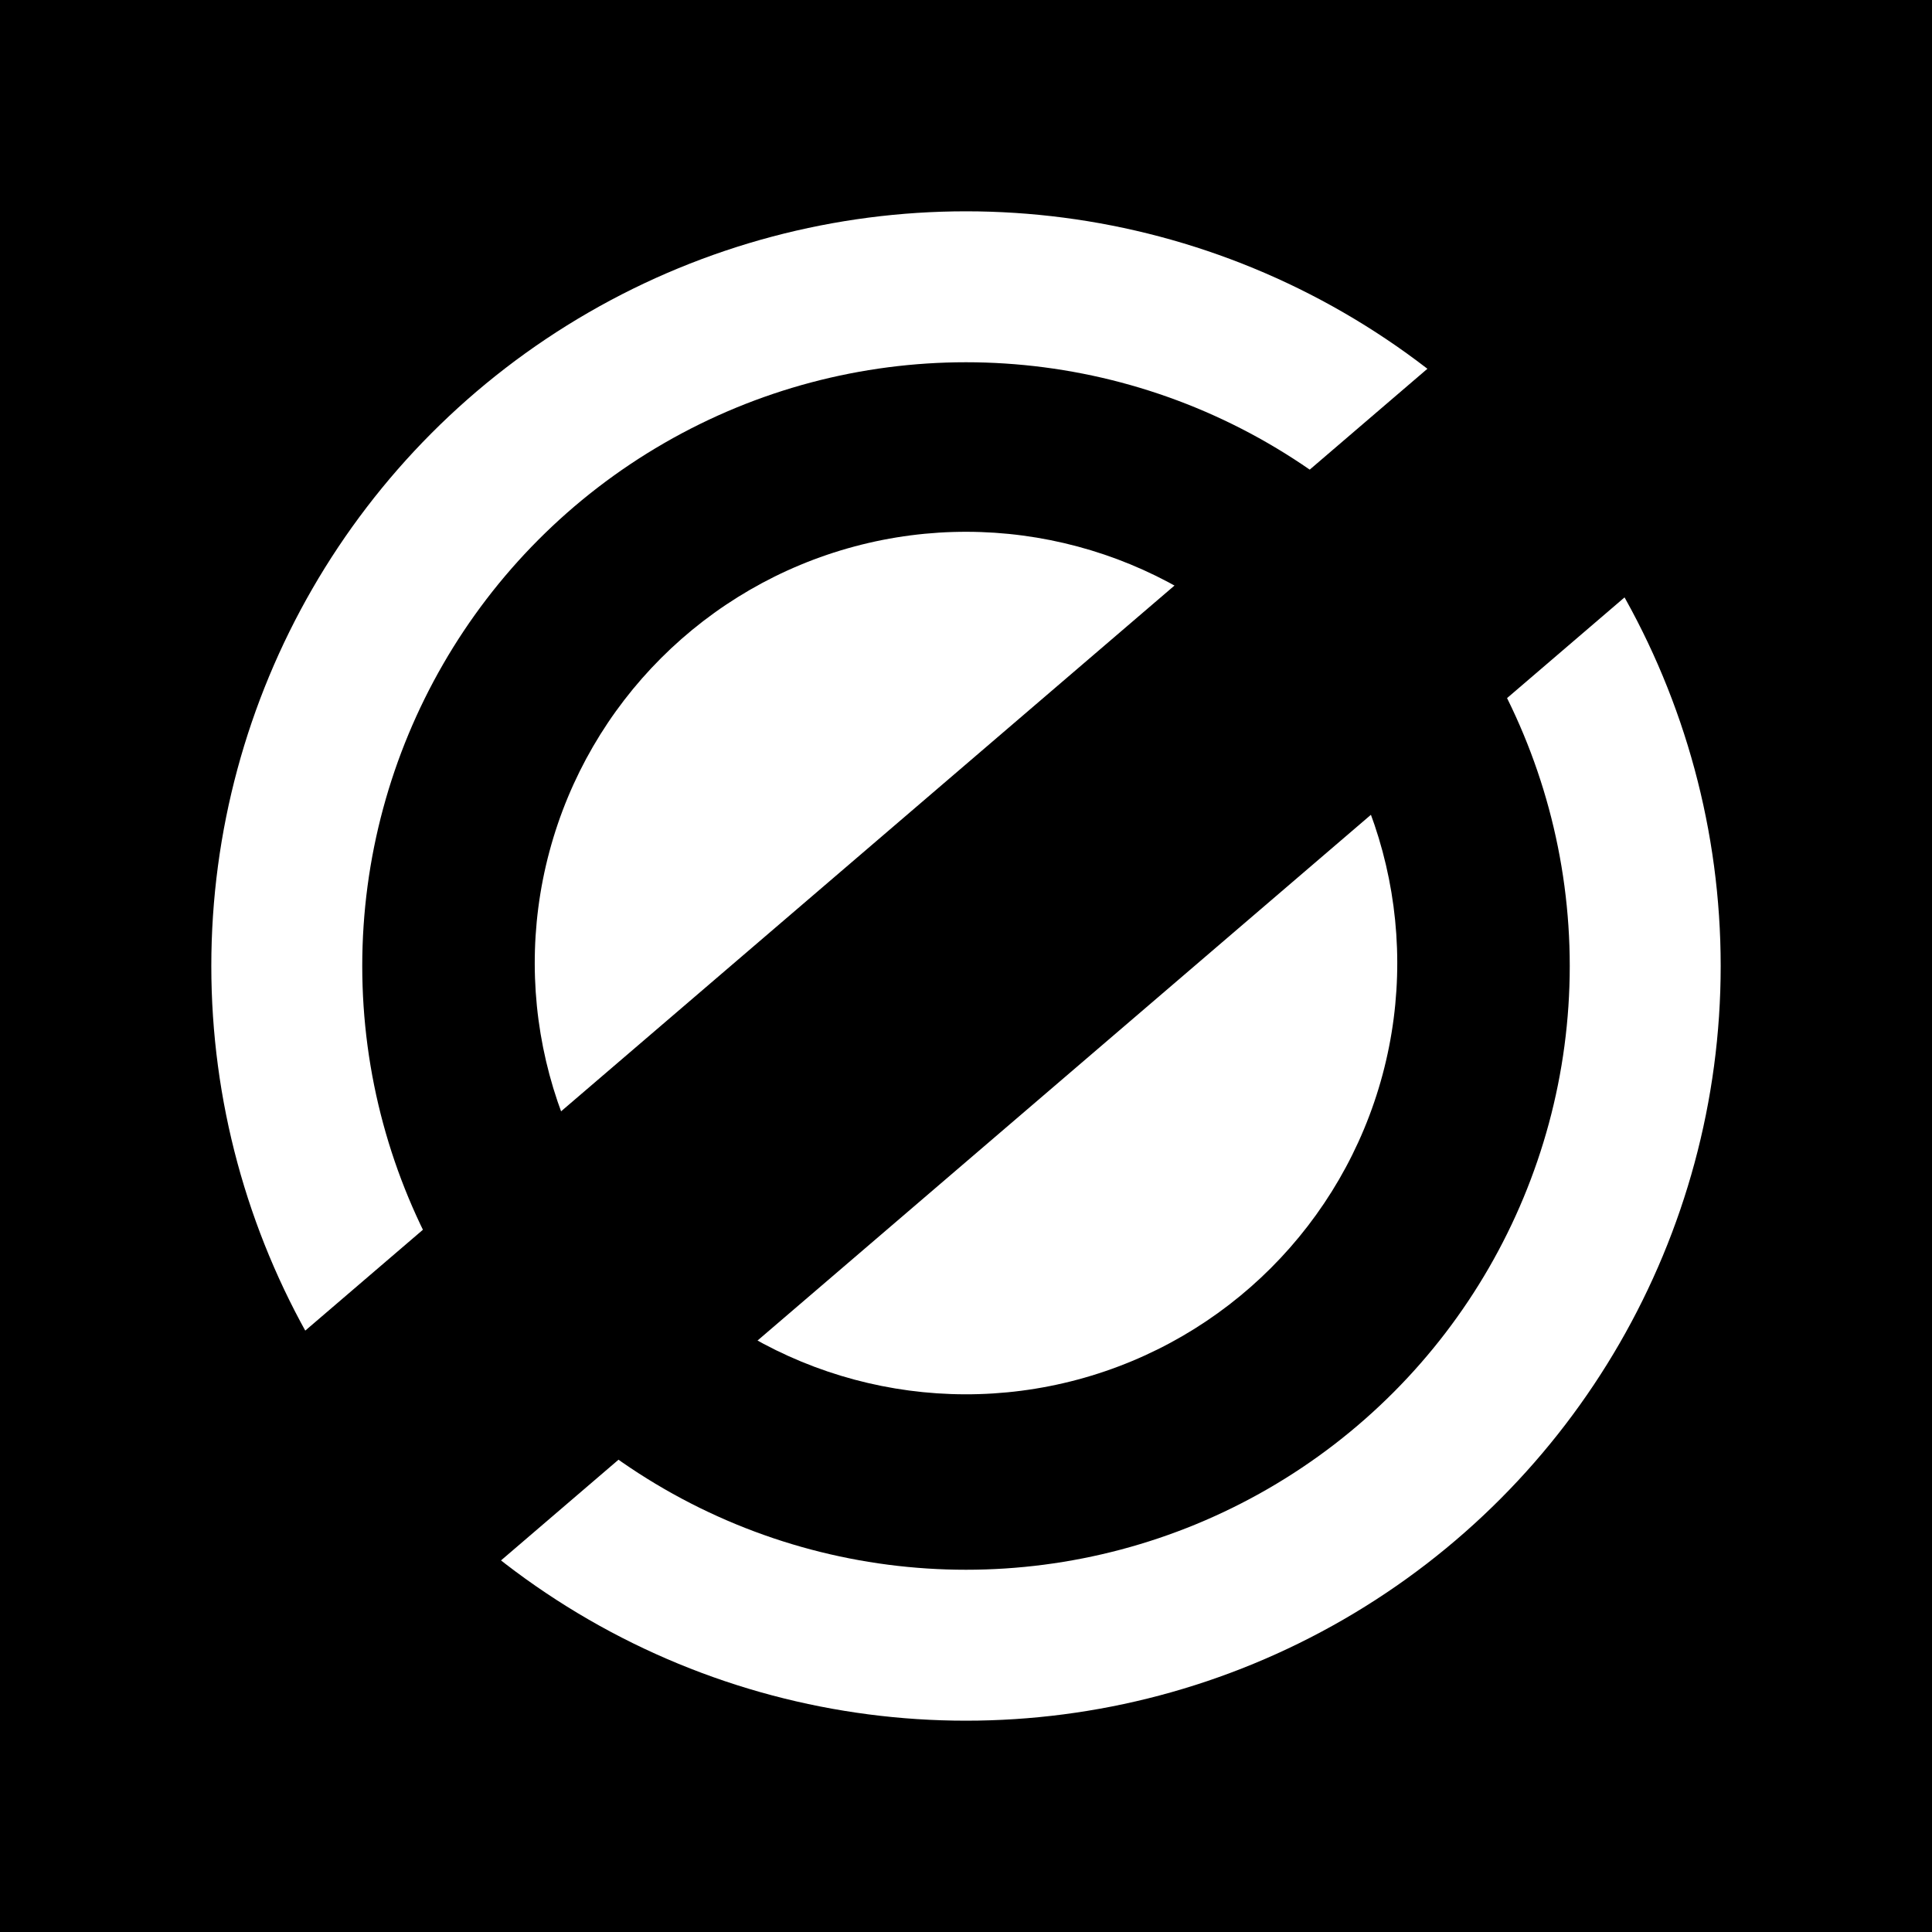
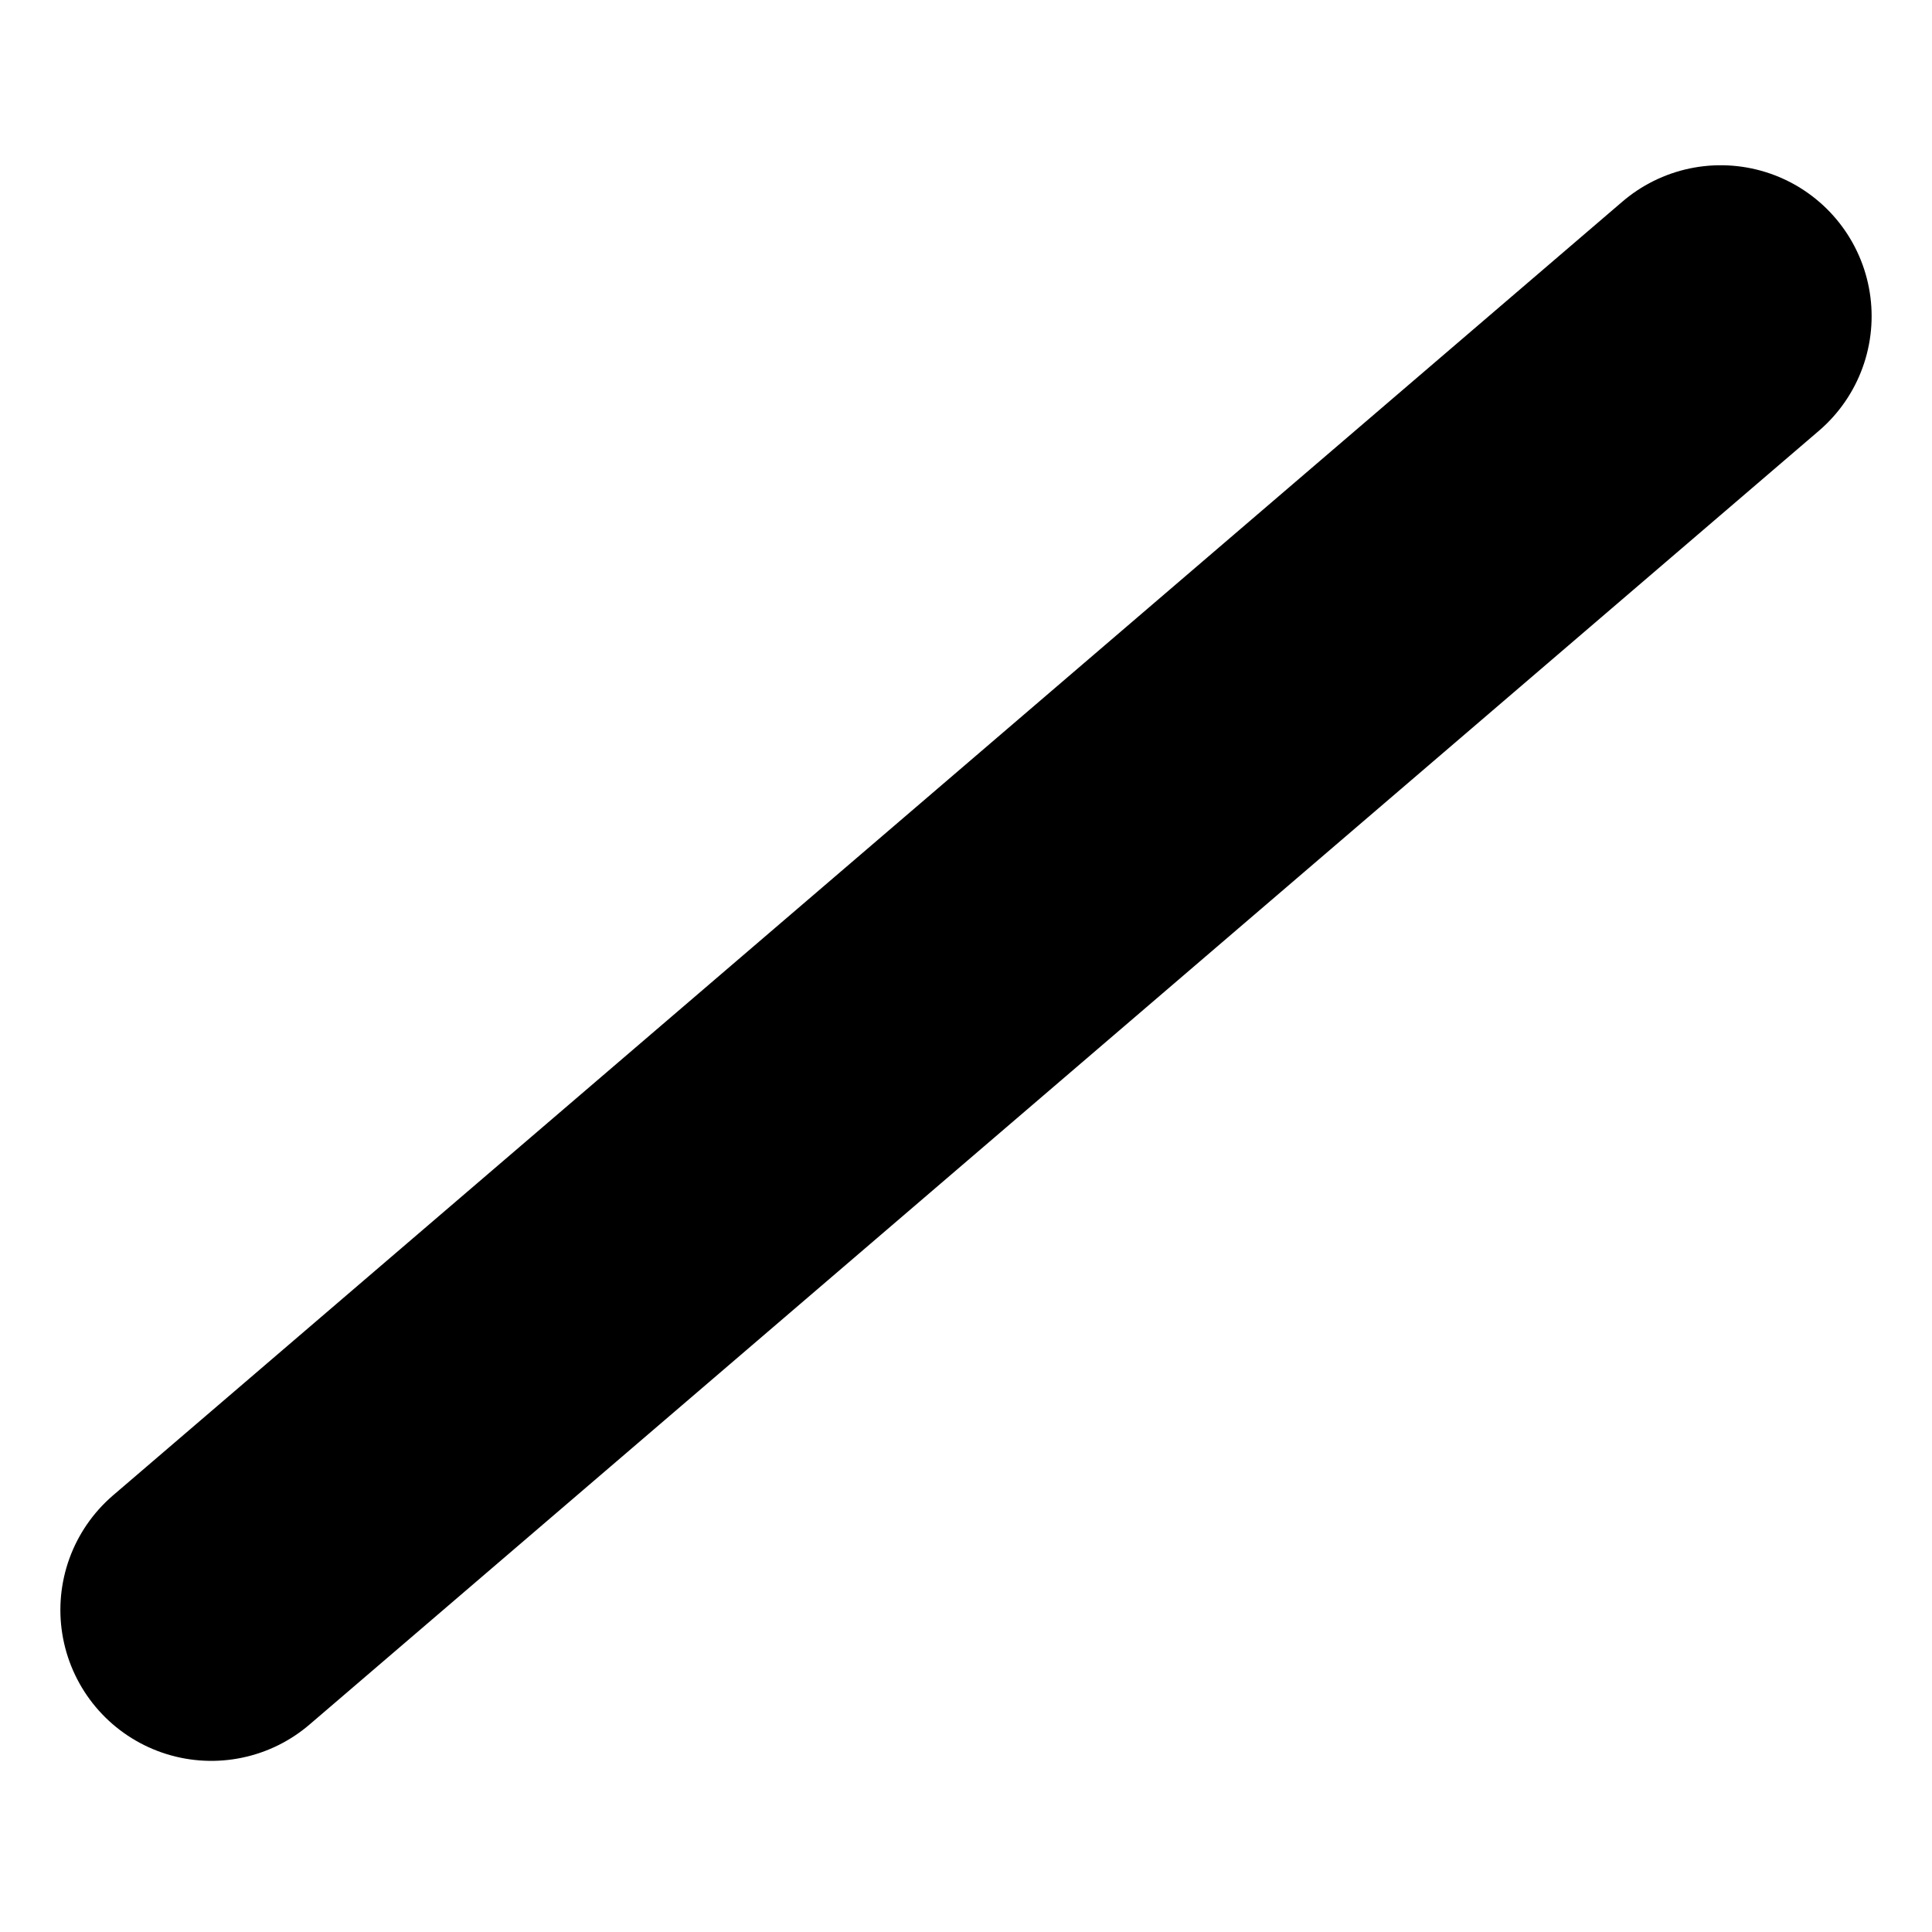
<svg xmlns="http://www.w3.org/2000/svg" width="512" height="512" viewBox="0 0 512 512" fill="none">
-   <rect width="512" height="512" fill="black" />
-   <circle cx="256.001" cy="255.219" r="114.286" transform="rotate(-45 256.001 255.219)" fill="white" />
-   <circle cx="256" cy="256" r="180" stroke="white" stroke-width="40" />
  <path d="M56 426.648L456 83.79" stroke="black" stroke-width="80" stroke-linecap="round" />
</svg>